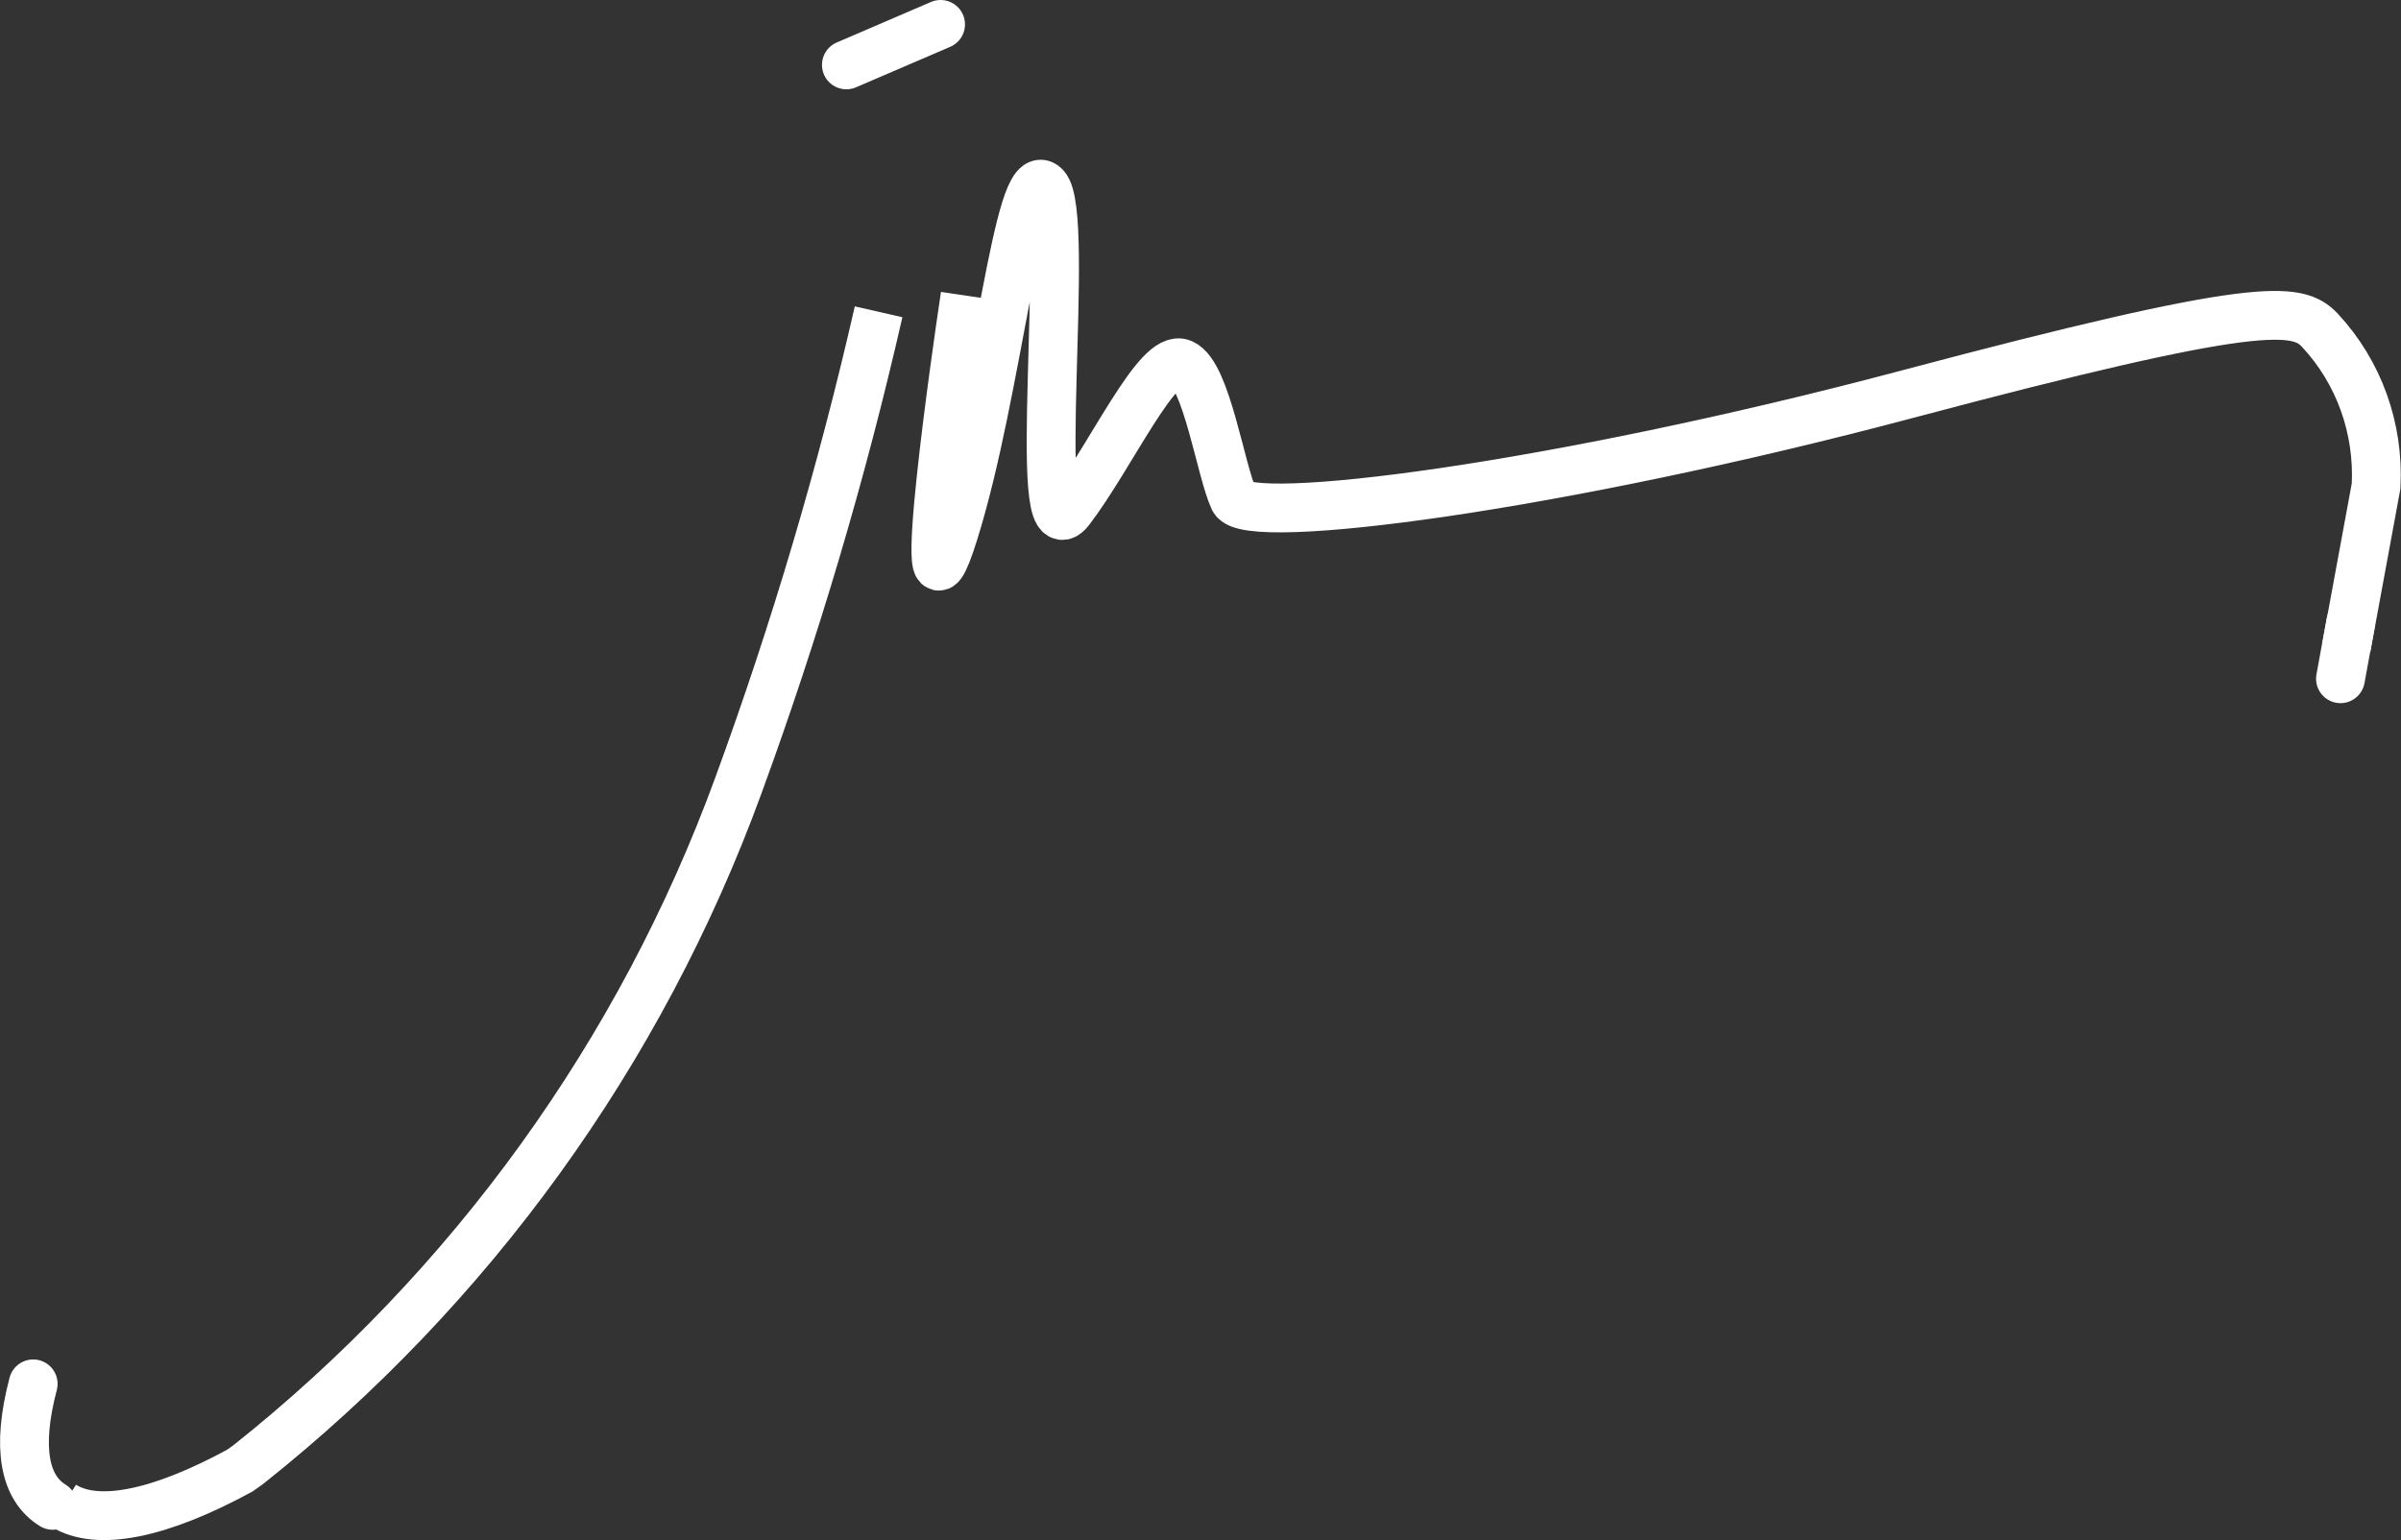
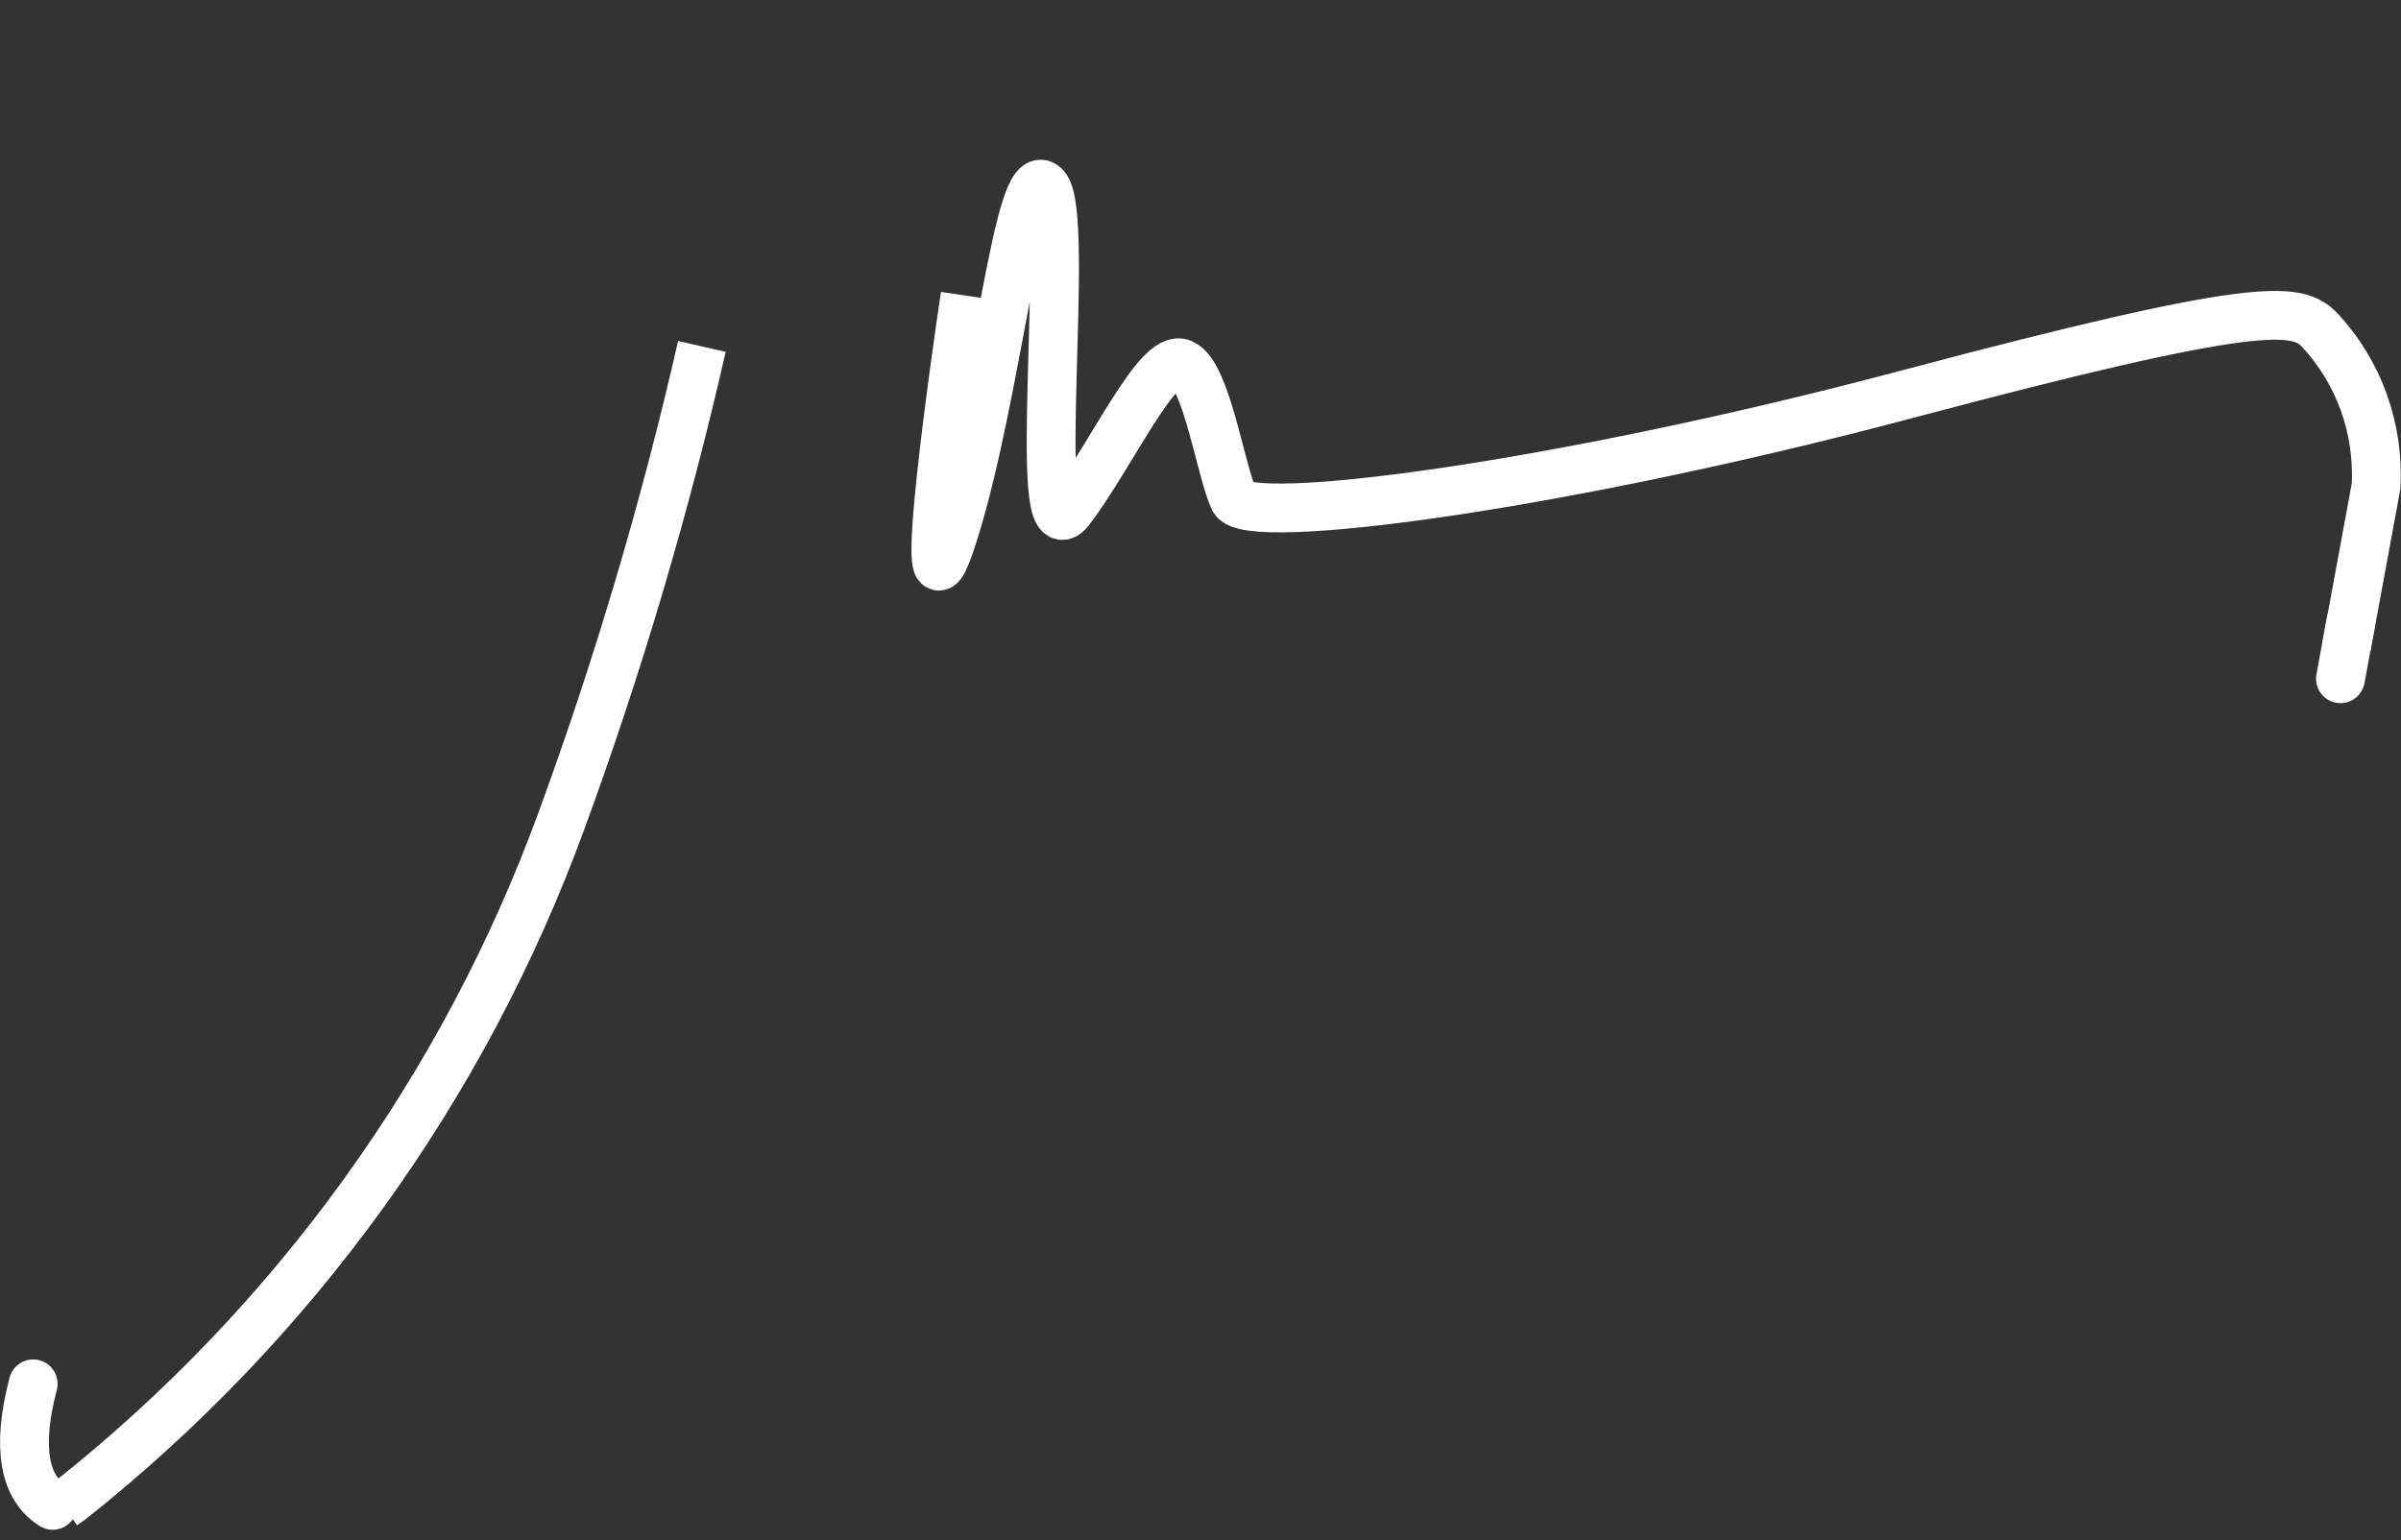
<svg xmlns="http://www.w3.org/2000/svg" id="Layer_2" viewBox="0 0 49.19 31.56">
  <rect x="0" y="0" width="49.19" height="31.56" fill="#333333" stroke="none" />
  <defs>
    <style>.cls-1,.cls-2,.cls-3,.cls-4{fill:none;stroke:#fff;}.cls-1,.cls-3,.cls-4{stroke-miterlimit:10;}.cls-2{stroke-linejoin:round;}.cls-2,.cls-3{stroke-linecap:round;}.cls-4{stroke-linecap:square;}</style>
  </defs>
  <g id="Layer_1-2">
    <path class="cls-3" d="M.68,28.36c-.35,1.33-.17,2.14,.4,2.49" />
-     <path class="cls-1" d="M1.29,30.85c.71,.45,2,.17,3.62-.71l.17-.12c4.57-3.63,8.05-8.45,10.05-13.93,1.16-3.17,2.12-6.41,2.87-9.7" />
-     <line class="cls-3" x1="17.34" y1="1.33" x2="19.27" y2=".5" />
+     <path class="cls-1" d="M1.29,30.85l.17-.12c4.57-3.63,8.05-8.45,10.05-13.93,1.16-3.17,2.12-6.41,2.87-9.7" />
    <line class="cls-2" x1="48.16" y1="12.76" x2="47.95" y2="13.91" />
    <path class="cls-4" d="M19.7,6.55s-1.07,7.27-.16,4.37,1.32-7.67,1.87-7.1-.33,7.73,.51,6.63,1.8-3.22,2.3-3,.79,2.21,1.06,2.78,6.57-.23,13.79-2.15,8-1.8,8.46-1.31c.8,.86,1.21,2.01,1.15,3.19l-.52,2.82" />
  </g>
</svg>